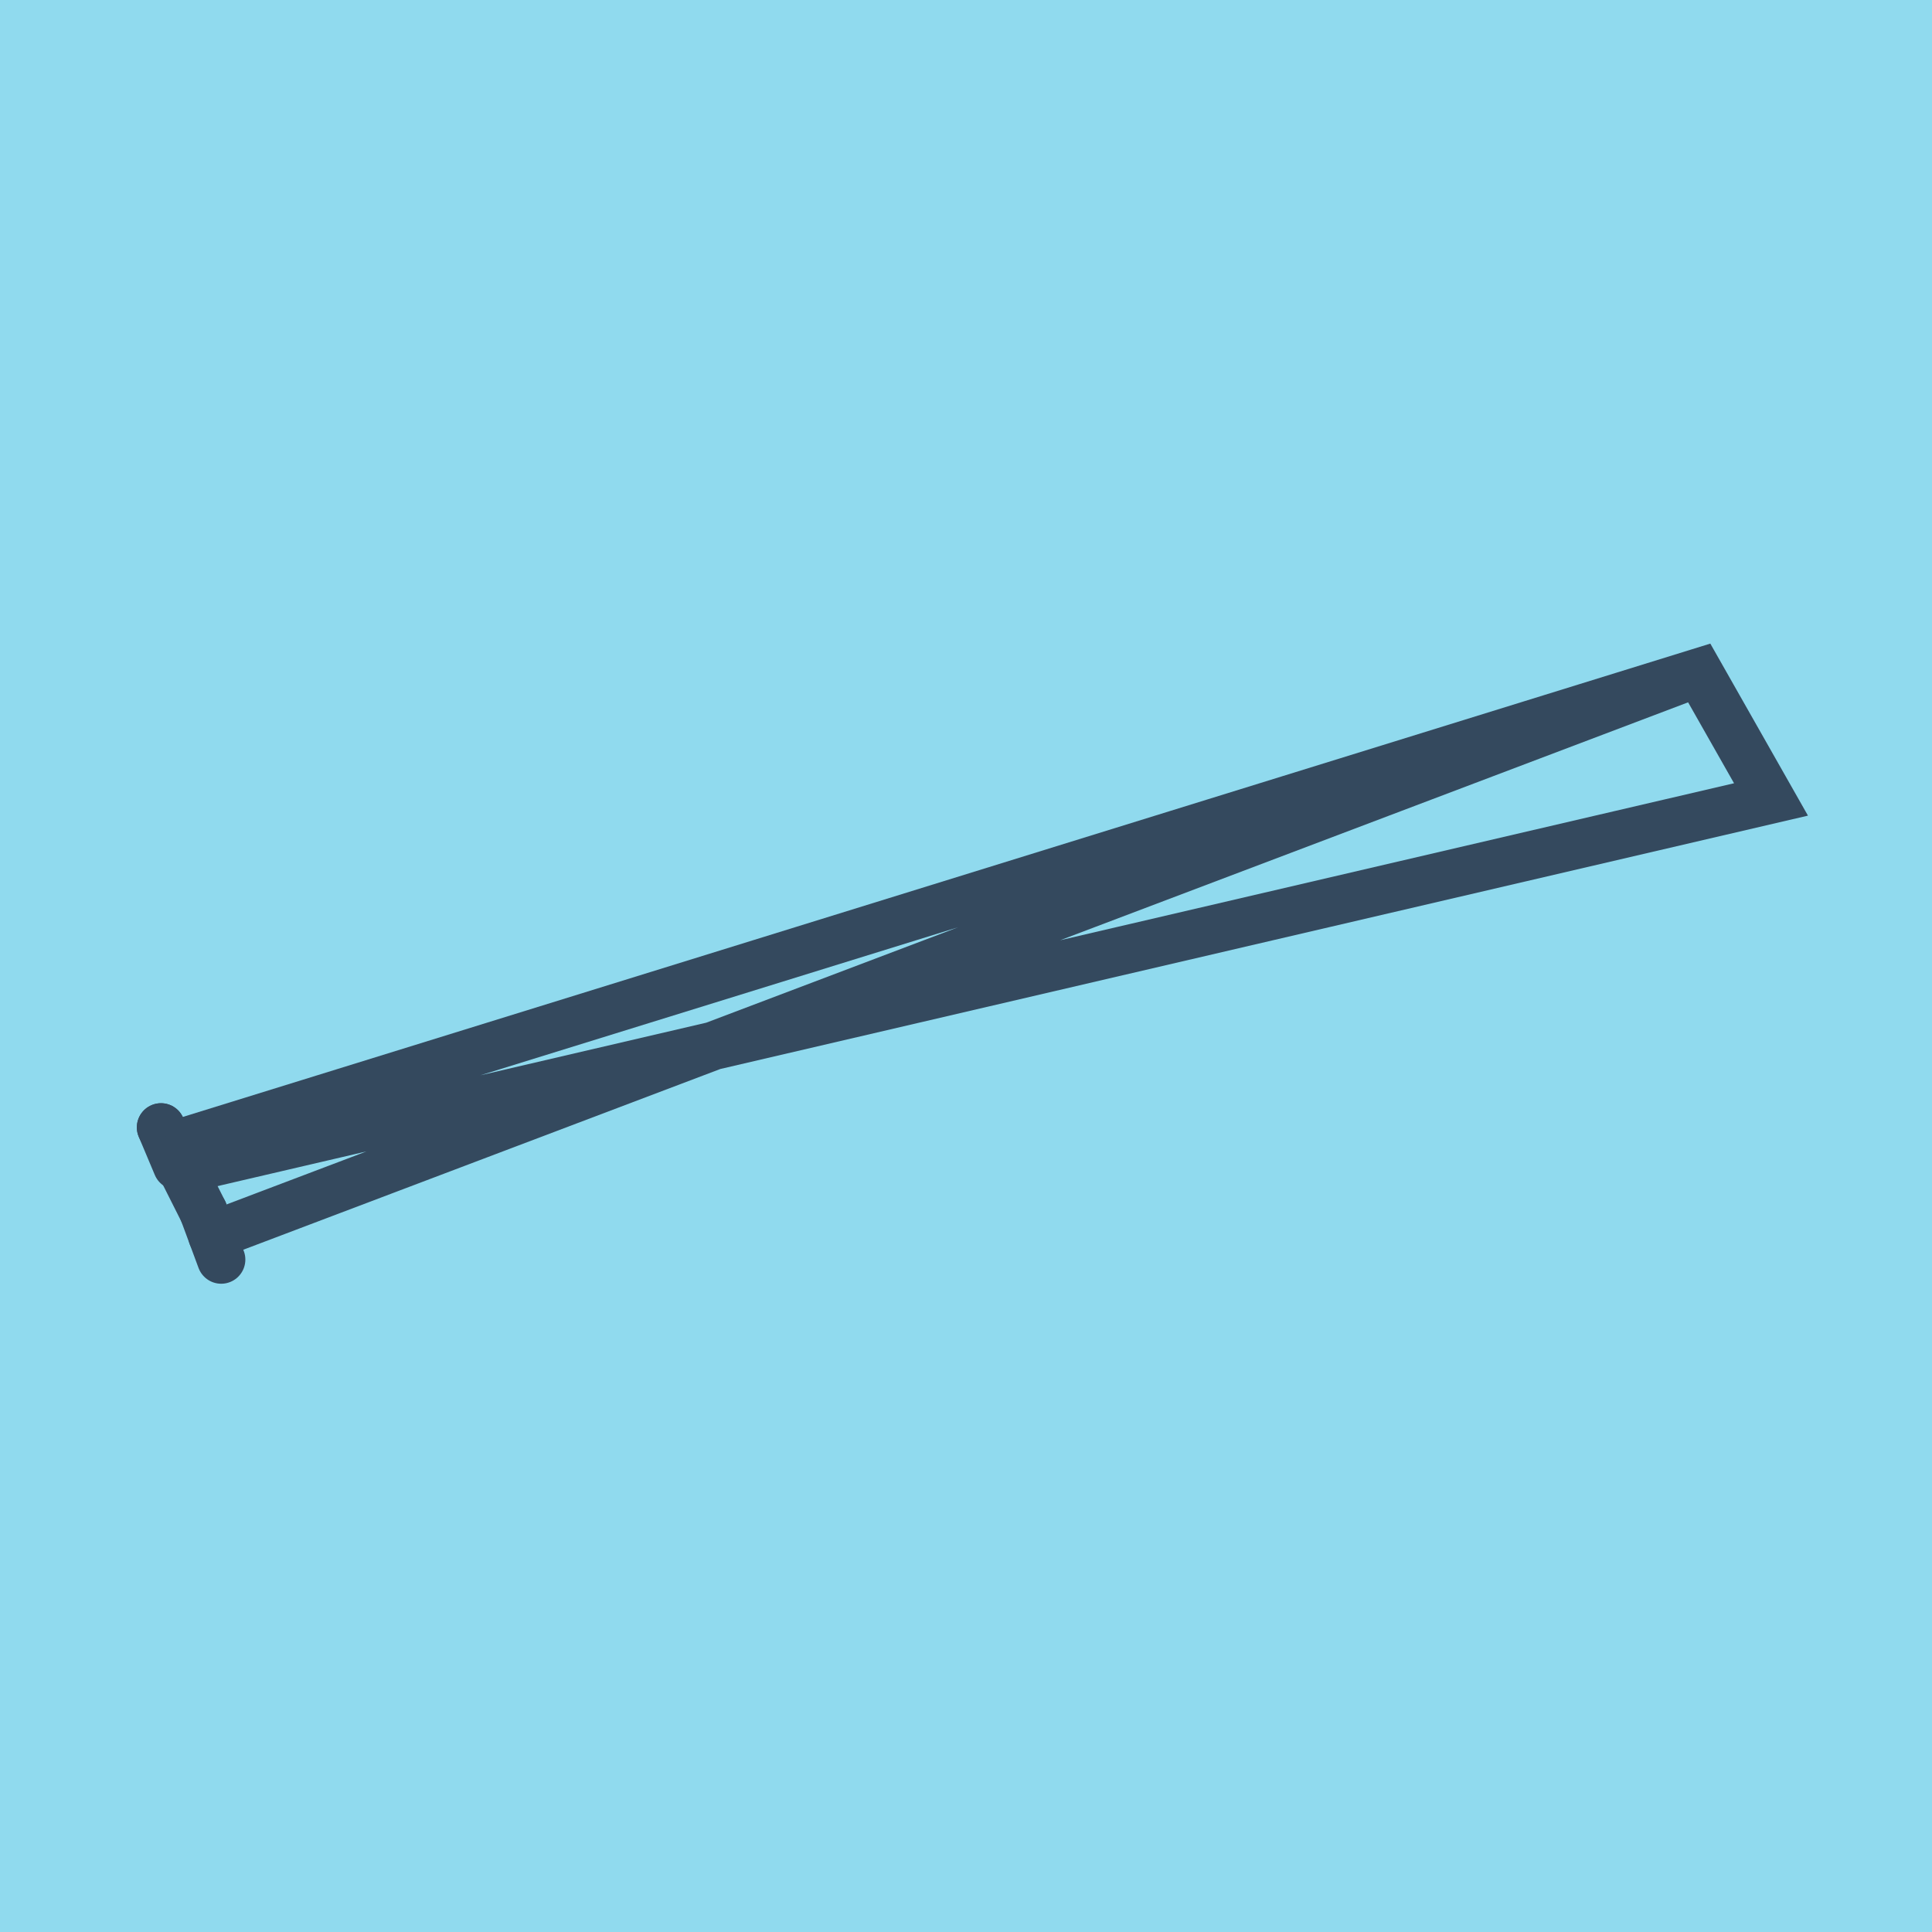
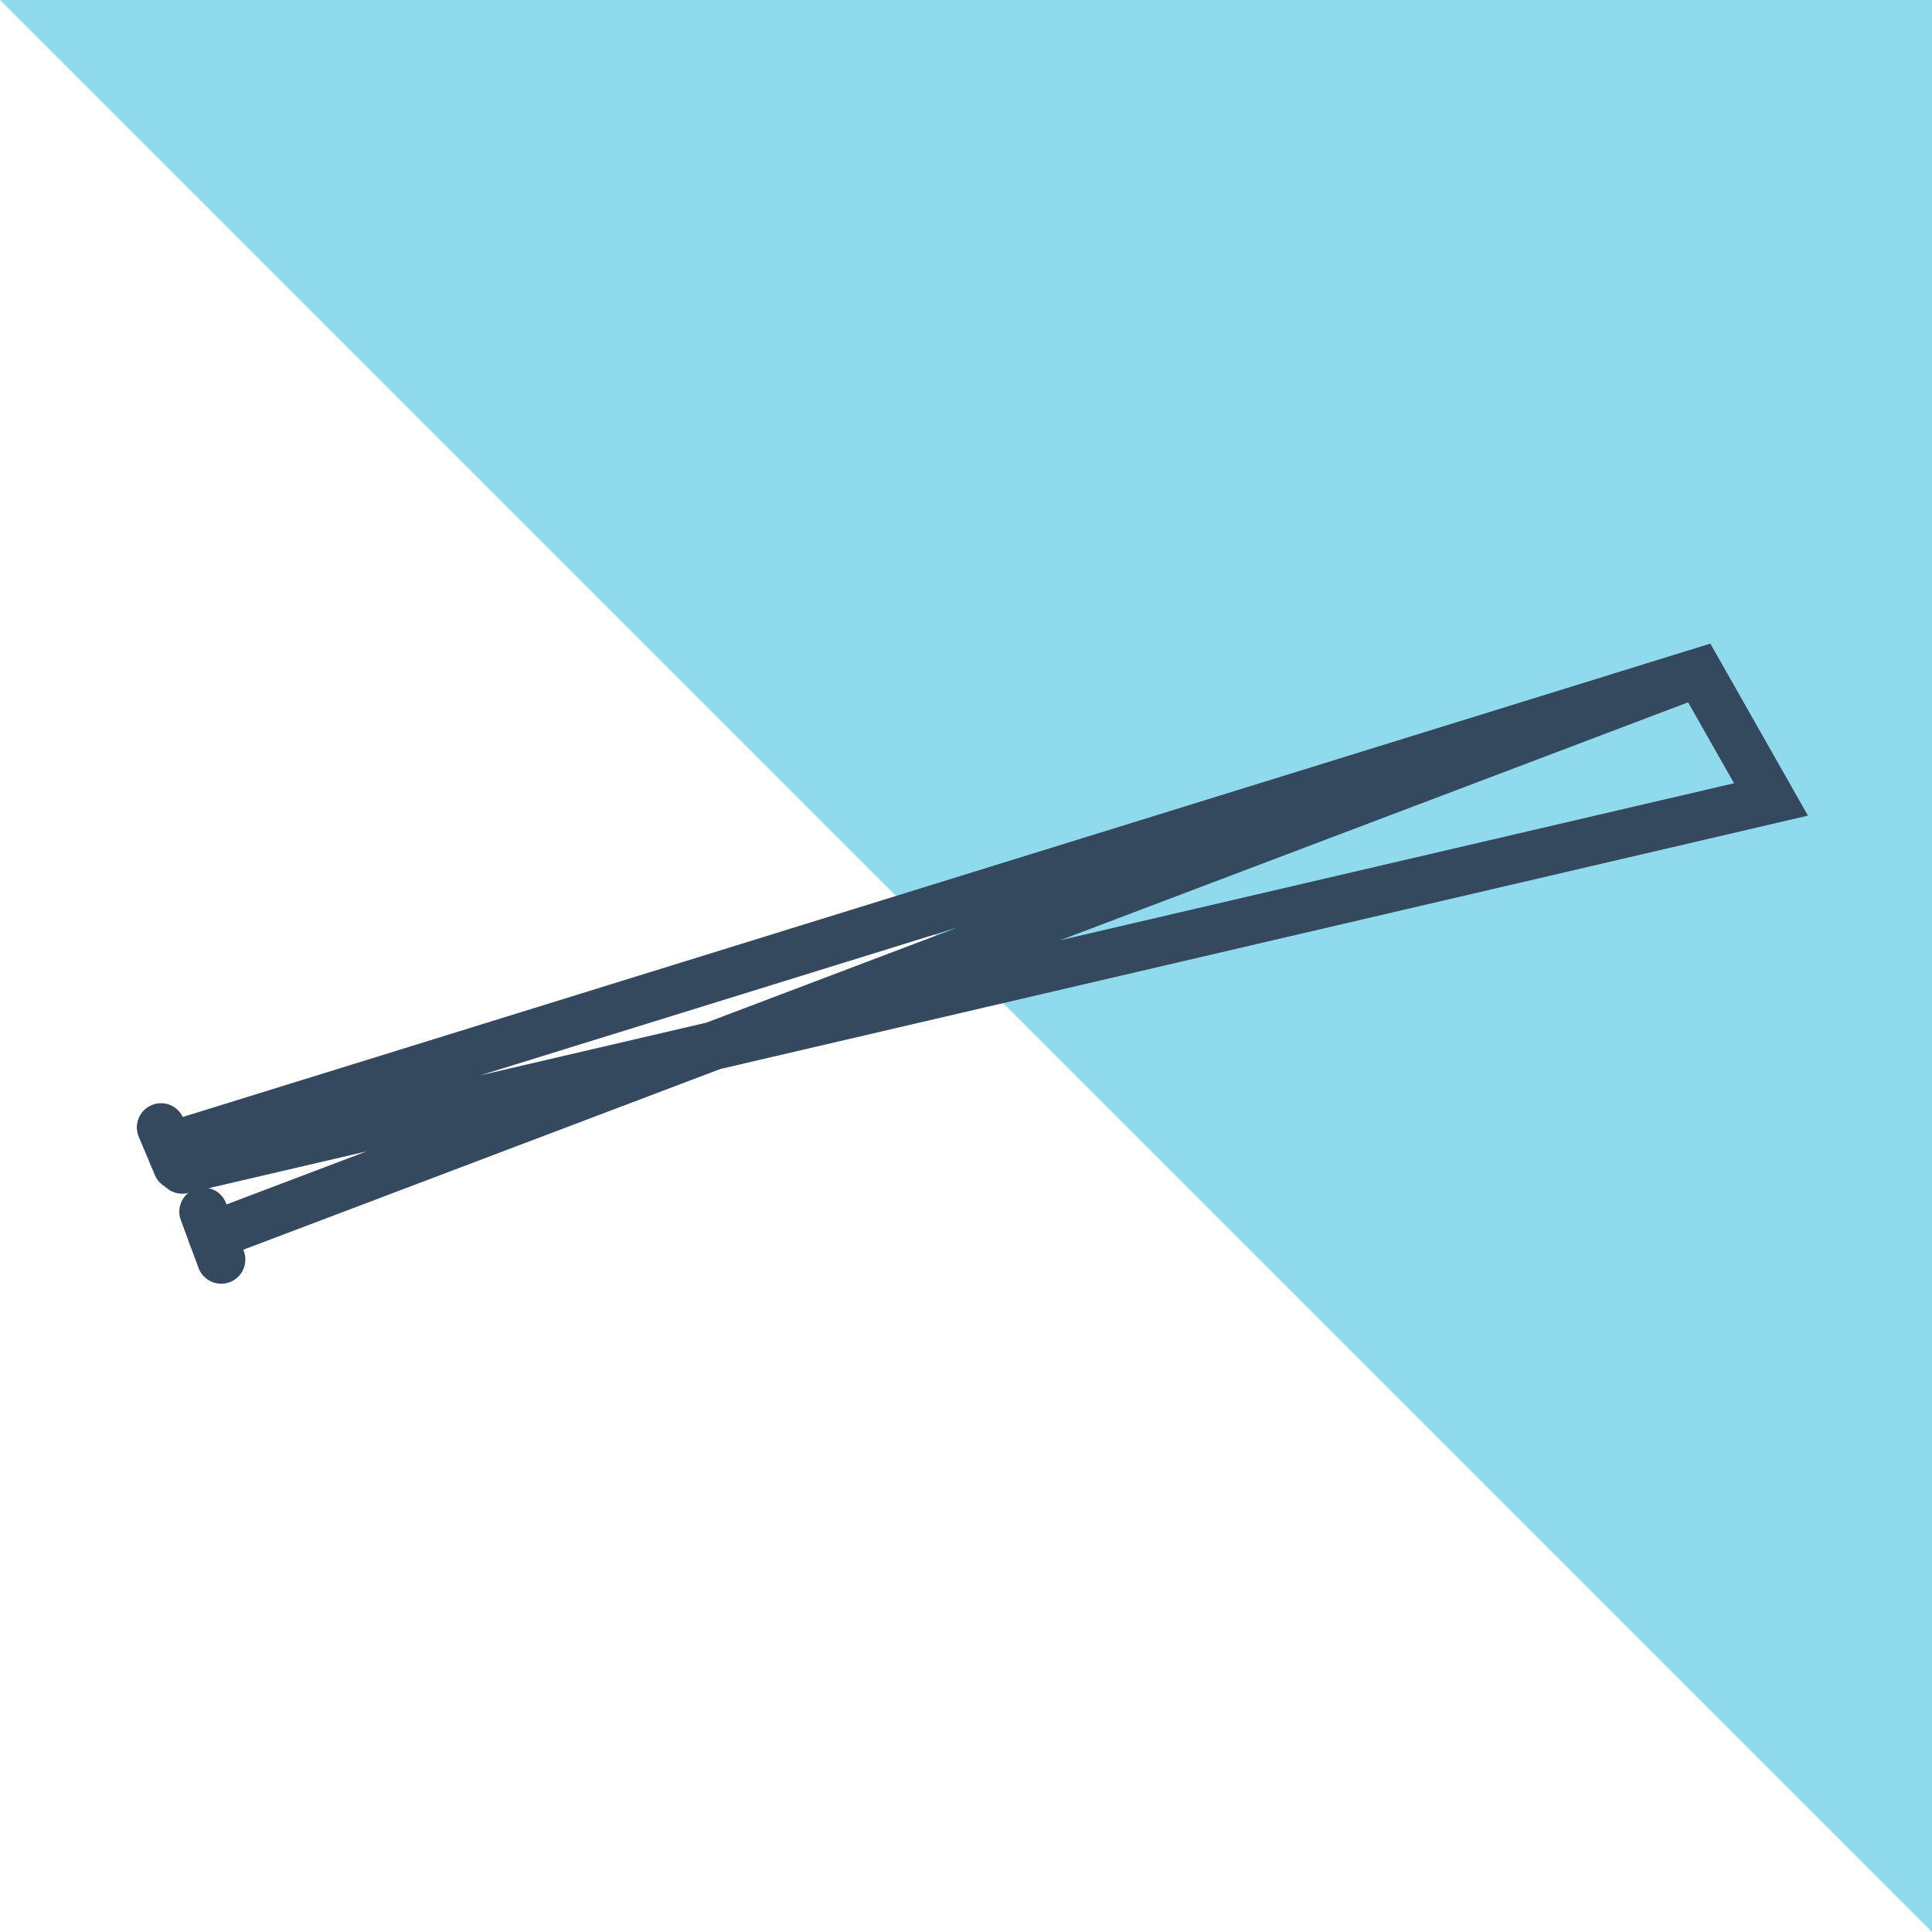
<svg xmlns="http://www.w3.org/2000/svg" viewBox="-10 -10 120 120" preserveAspectRatio="xMidYMid meet">
-   <path style="fill:#90daee" d="M-10-10h120v120H-10z" />
-   <polyline stroke-linecap="round" points="0,60.023 2.637,65.262 " style="fill:none;stroke:#34495e;stroke-width: 3px" />
+   <path style="fill:#90daee" d="M-10-10h120v120z" />
  <polyline stroke-linecap="round" points="0.999,62.399 0,60.023 " style="fill:none;stroke:#34495e;stroke-width: 3px" />
  <polyline stroke-linecap="round" points="2.637,65.262 3.739,68.235 " style="fill:none;stroke:#34495e;stroke-width: 3px" />
  <polyline stroke-linecap="round" points="1.318,62.643 100,39.655 95.522,31.765 0.5,61.211 95.522,31.765 3.188,66.748 " style="fill:none;stroke:#34495e;stroke-width: 3px" />
</svg>